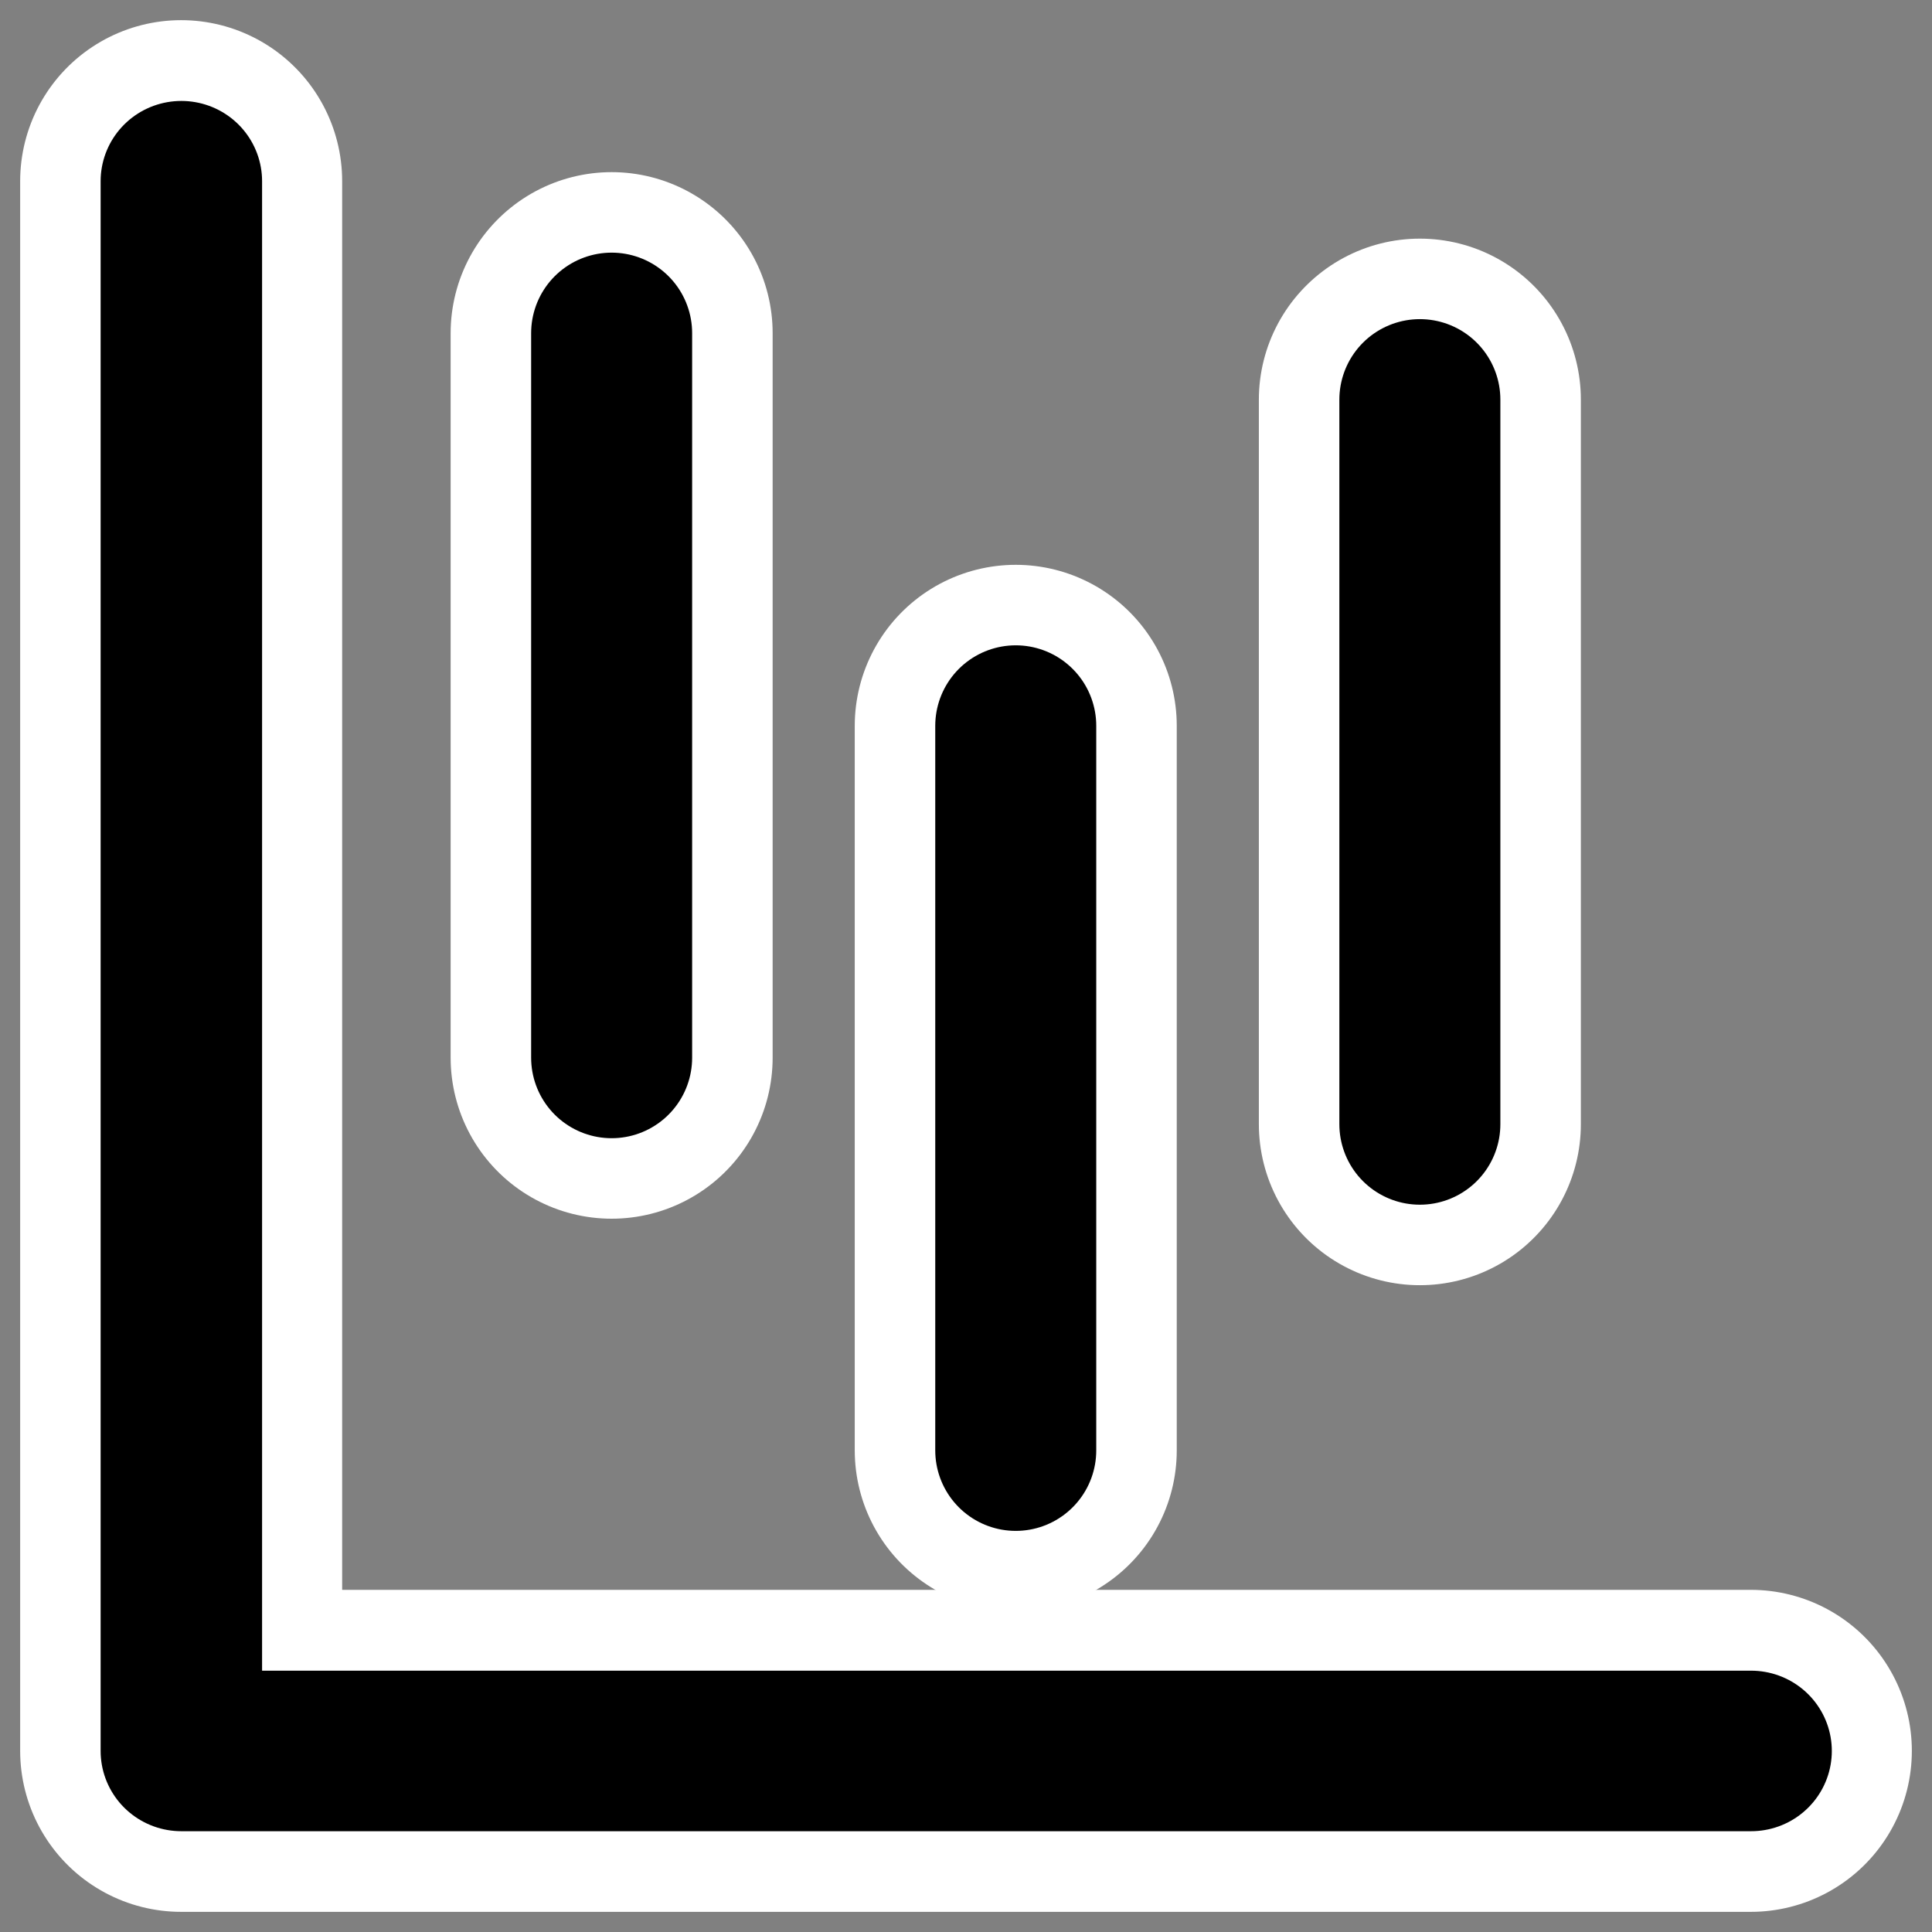
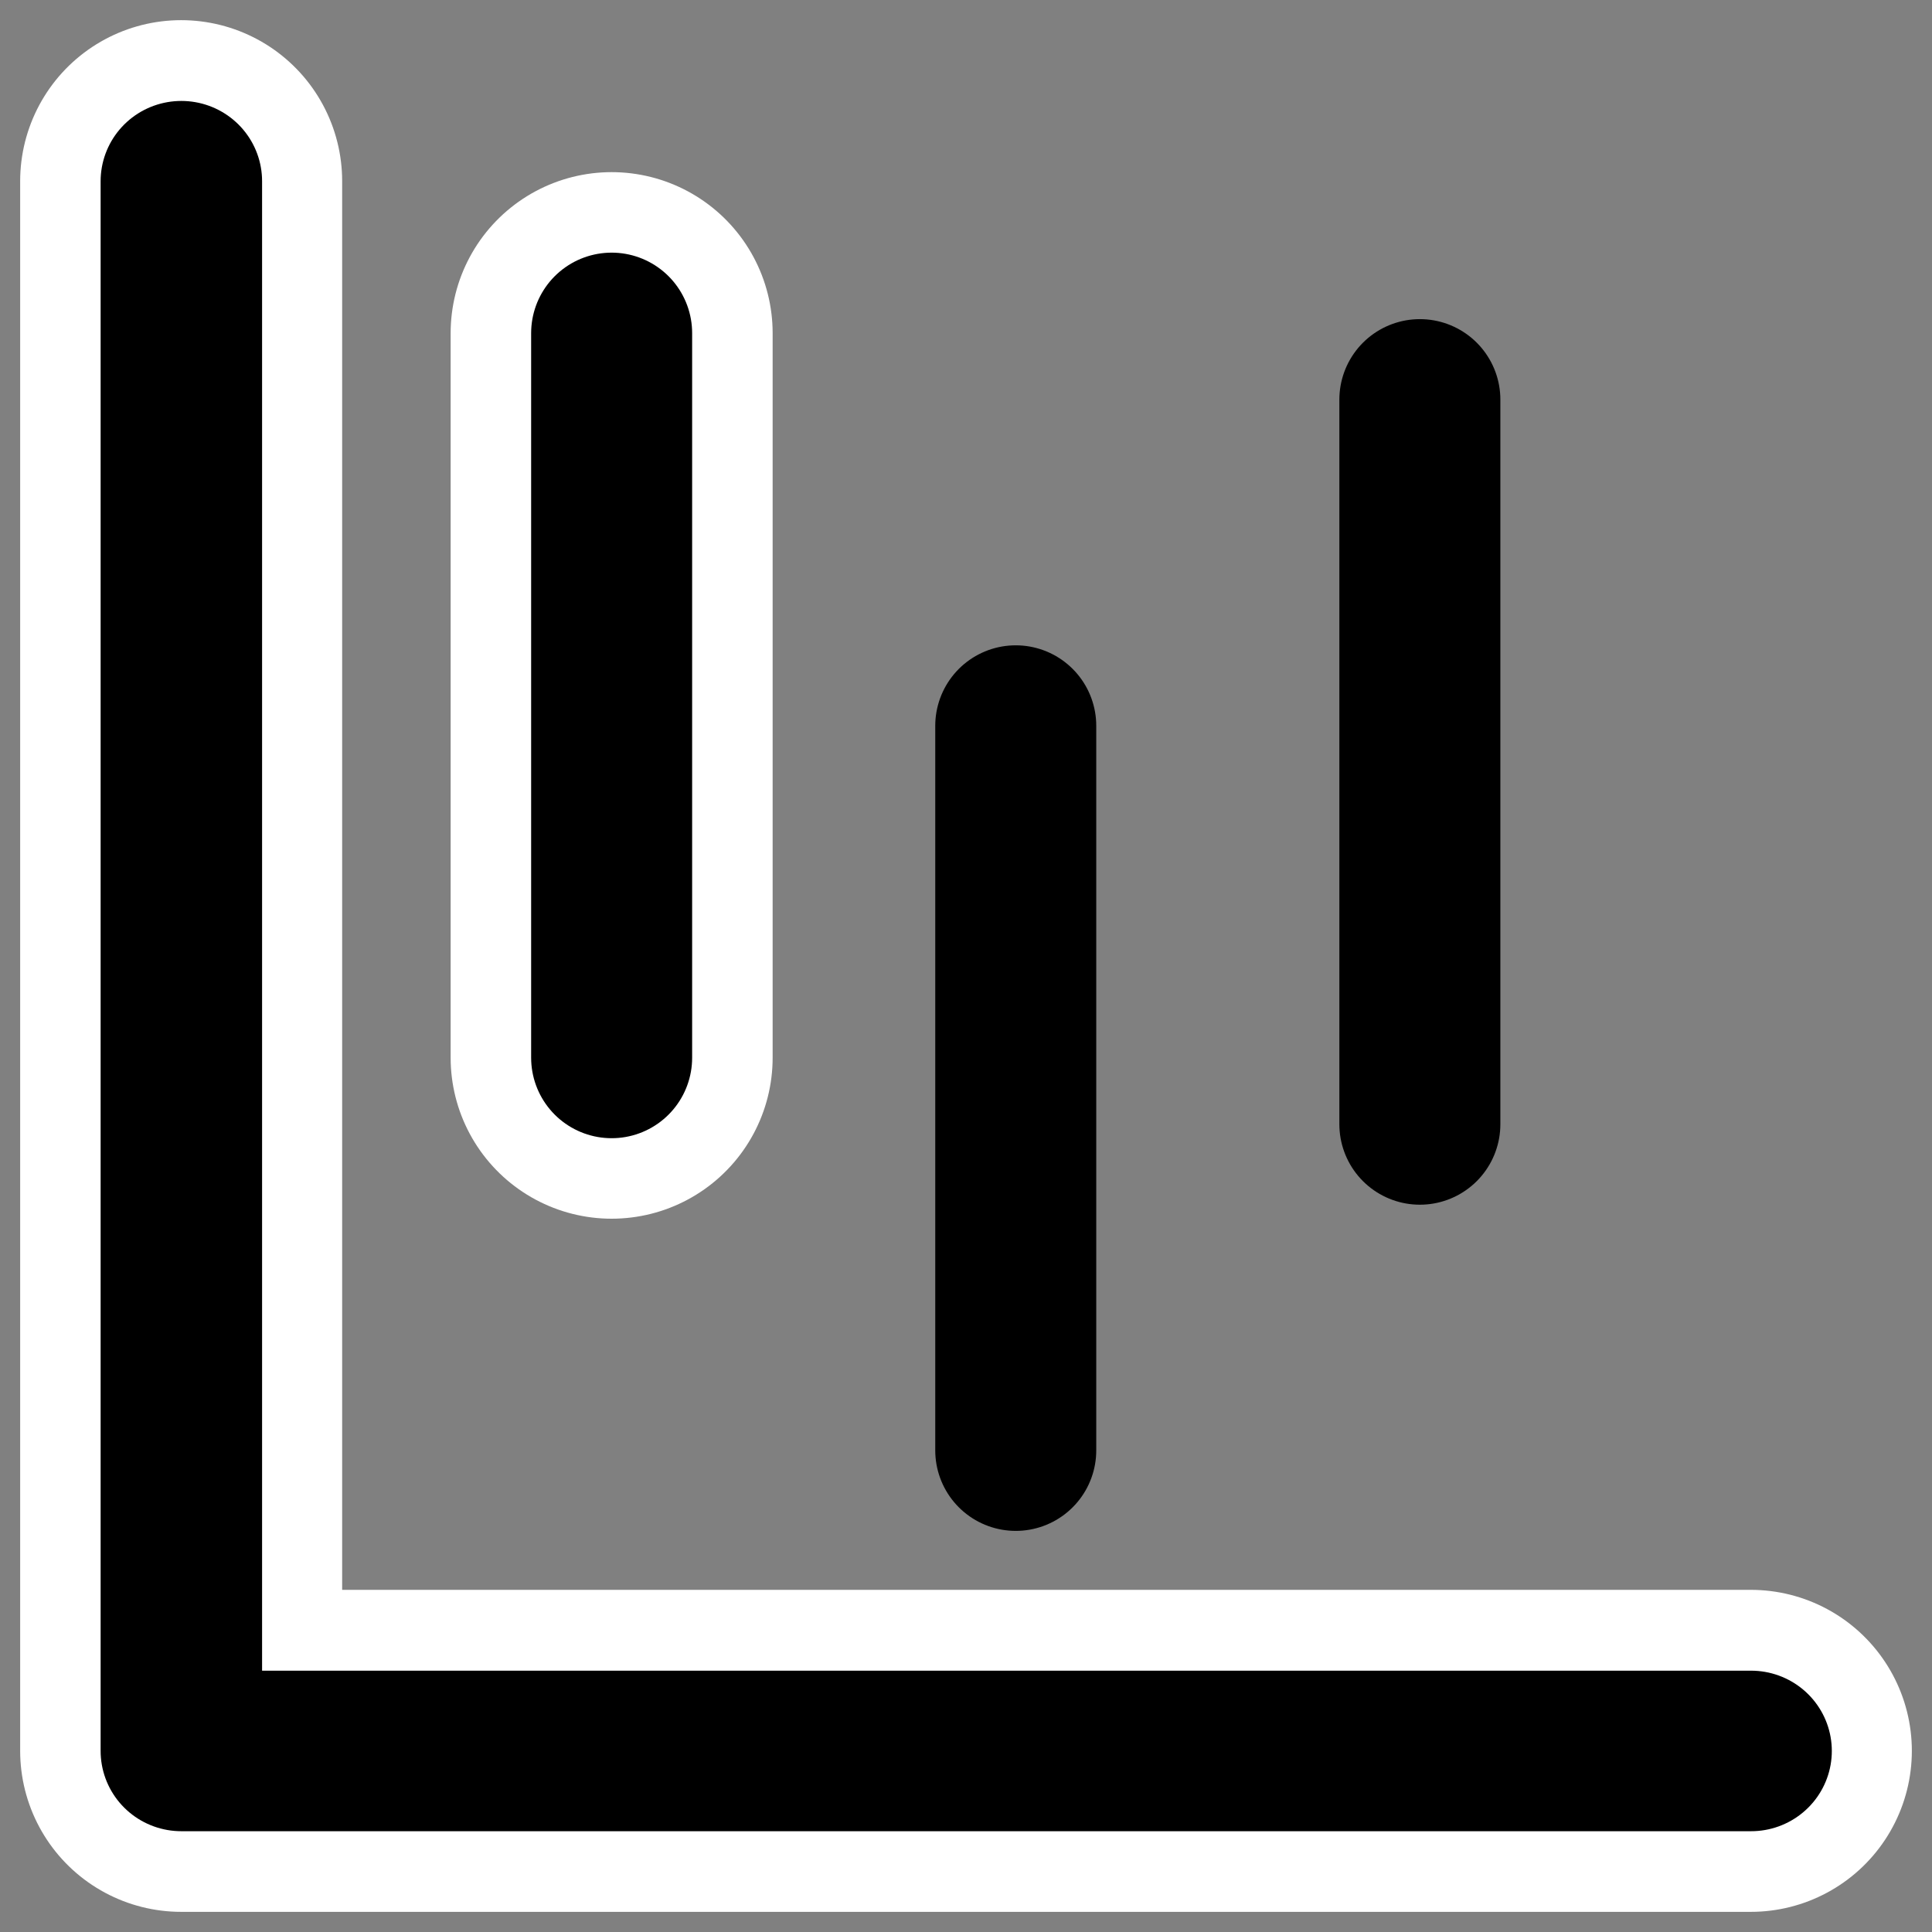
<svg xmlns="http://www.w3.org/2000/svg" xmlns:ns1="http://sodipodi.sourceforge.net/DTD/sodipodi-0.dtd" xmlns:ns2="http://www.inkscape.org/namespaces/inkscape" id="svg1" ns1:docname="hilo.svg" viewBox="0 0 60 60" ns1:version="0.32" _SVGFile__filename="oldscale/actions/hilo.svg" version="1.0" y="0" x="0" ns2:version="0.40" ns1:docbase="/home/danny/work/flat/SVG/mono/scalable/actions">
  <rect x="0" y="0" width="60" height="60" fill="#808080" stroke="none" />
  <ns1:namedview id="base" bordercolor="#666666" ns2:pageshadow="2" ns2:window-y="0" pagecolor="#ffffff" ns2:window-height="698" ns2:zoom="4.9119411" ns2:window-x="0" borderopacity="1.0" ns2:current-layer="svg1" ns2:cx="62.399096" ns2:cy="15.176433" ns2:window-width="1024" ns2:pageopacity="0.0000000" />
  <path id="path1726" style="stroke-linejoin:round;stroke:#ffffff;stroke-linecap:round;stroke-width:10;fill:none" d="m18.995 10.346v22.502" />
-   <path id="path1727" style="stroke-linejoin:round;stroke:#ffffff;stroke-linecap:round;stroke-width:10;fill:none" d="m44.095 12.411v22.502" />
-   <path id="path1104" style="stroke-linejoin:round;stroke:#ffffff;stroke-linecap:round;stroke-width:10;fill:none" d="m31.545 22.541v22.502" />
  <path id="path1722" style="stroke-linejoin:round;stroke:#ffffff;stroke-linecap:round;stroke-width:10;fill:none" d="m5.626 5.626v48.748h48.748" />
  <path id="path917" style="stroke-linejoin:round;stroke:#000000;stroke-linecap:round;stroke-width:3.202;fill:none" transform="matrix(1.566 0 0 1.557 -91.994 -13.564)" d="m62.341 12.326v31.31h31.13" />
  <path id="path835" style="stroke-linejoin:round;stroke:#000000;stroke-linecap:round;stroke-width:5;fill:none" d="m18.995 10.346v22.502" />
  <path id="path836" style="stroke-linejoin:round;stroke:#000000;stroke-linecap:round;stroke-width:5;fill:none" d="m31.545 22.541v22.502" />
  <path id="path837" style="stroke-linejoin:round;stroke:#000000;stroke-linecap:round;stroke-width:5;fill:none" d="m44.095 12.411v22.502" />
</svg>